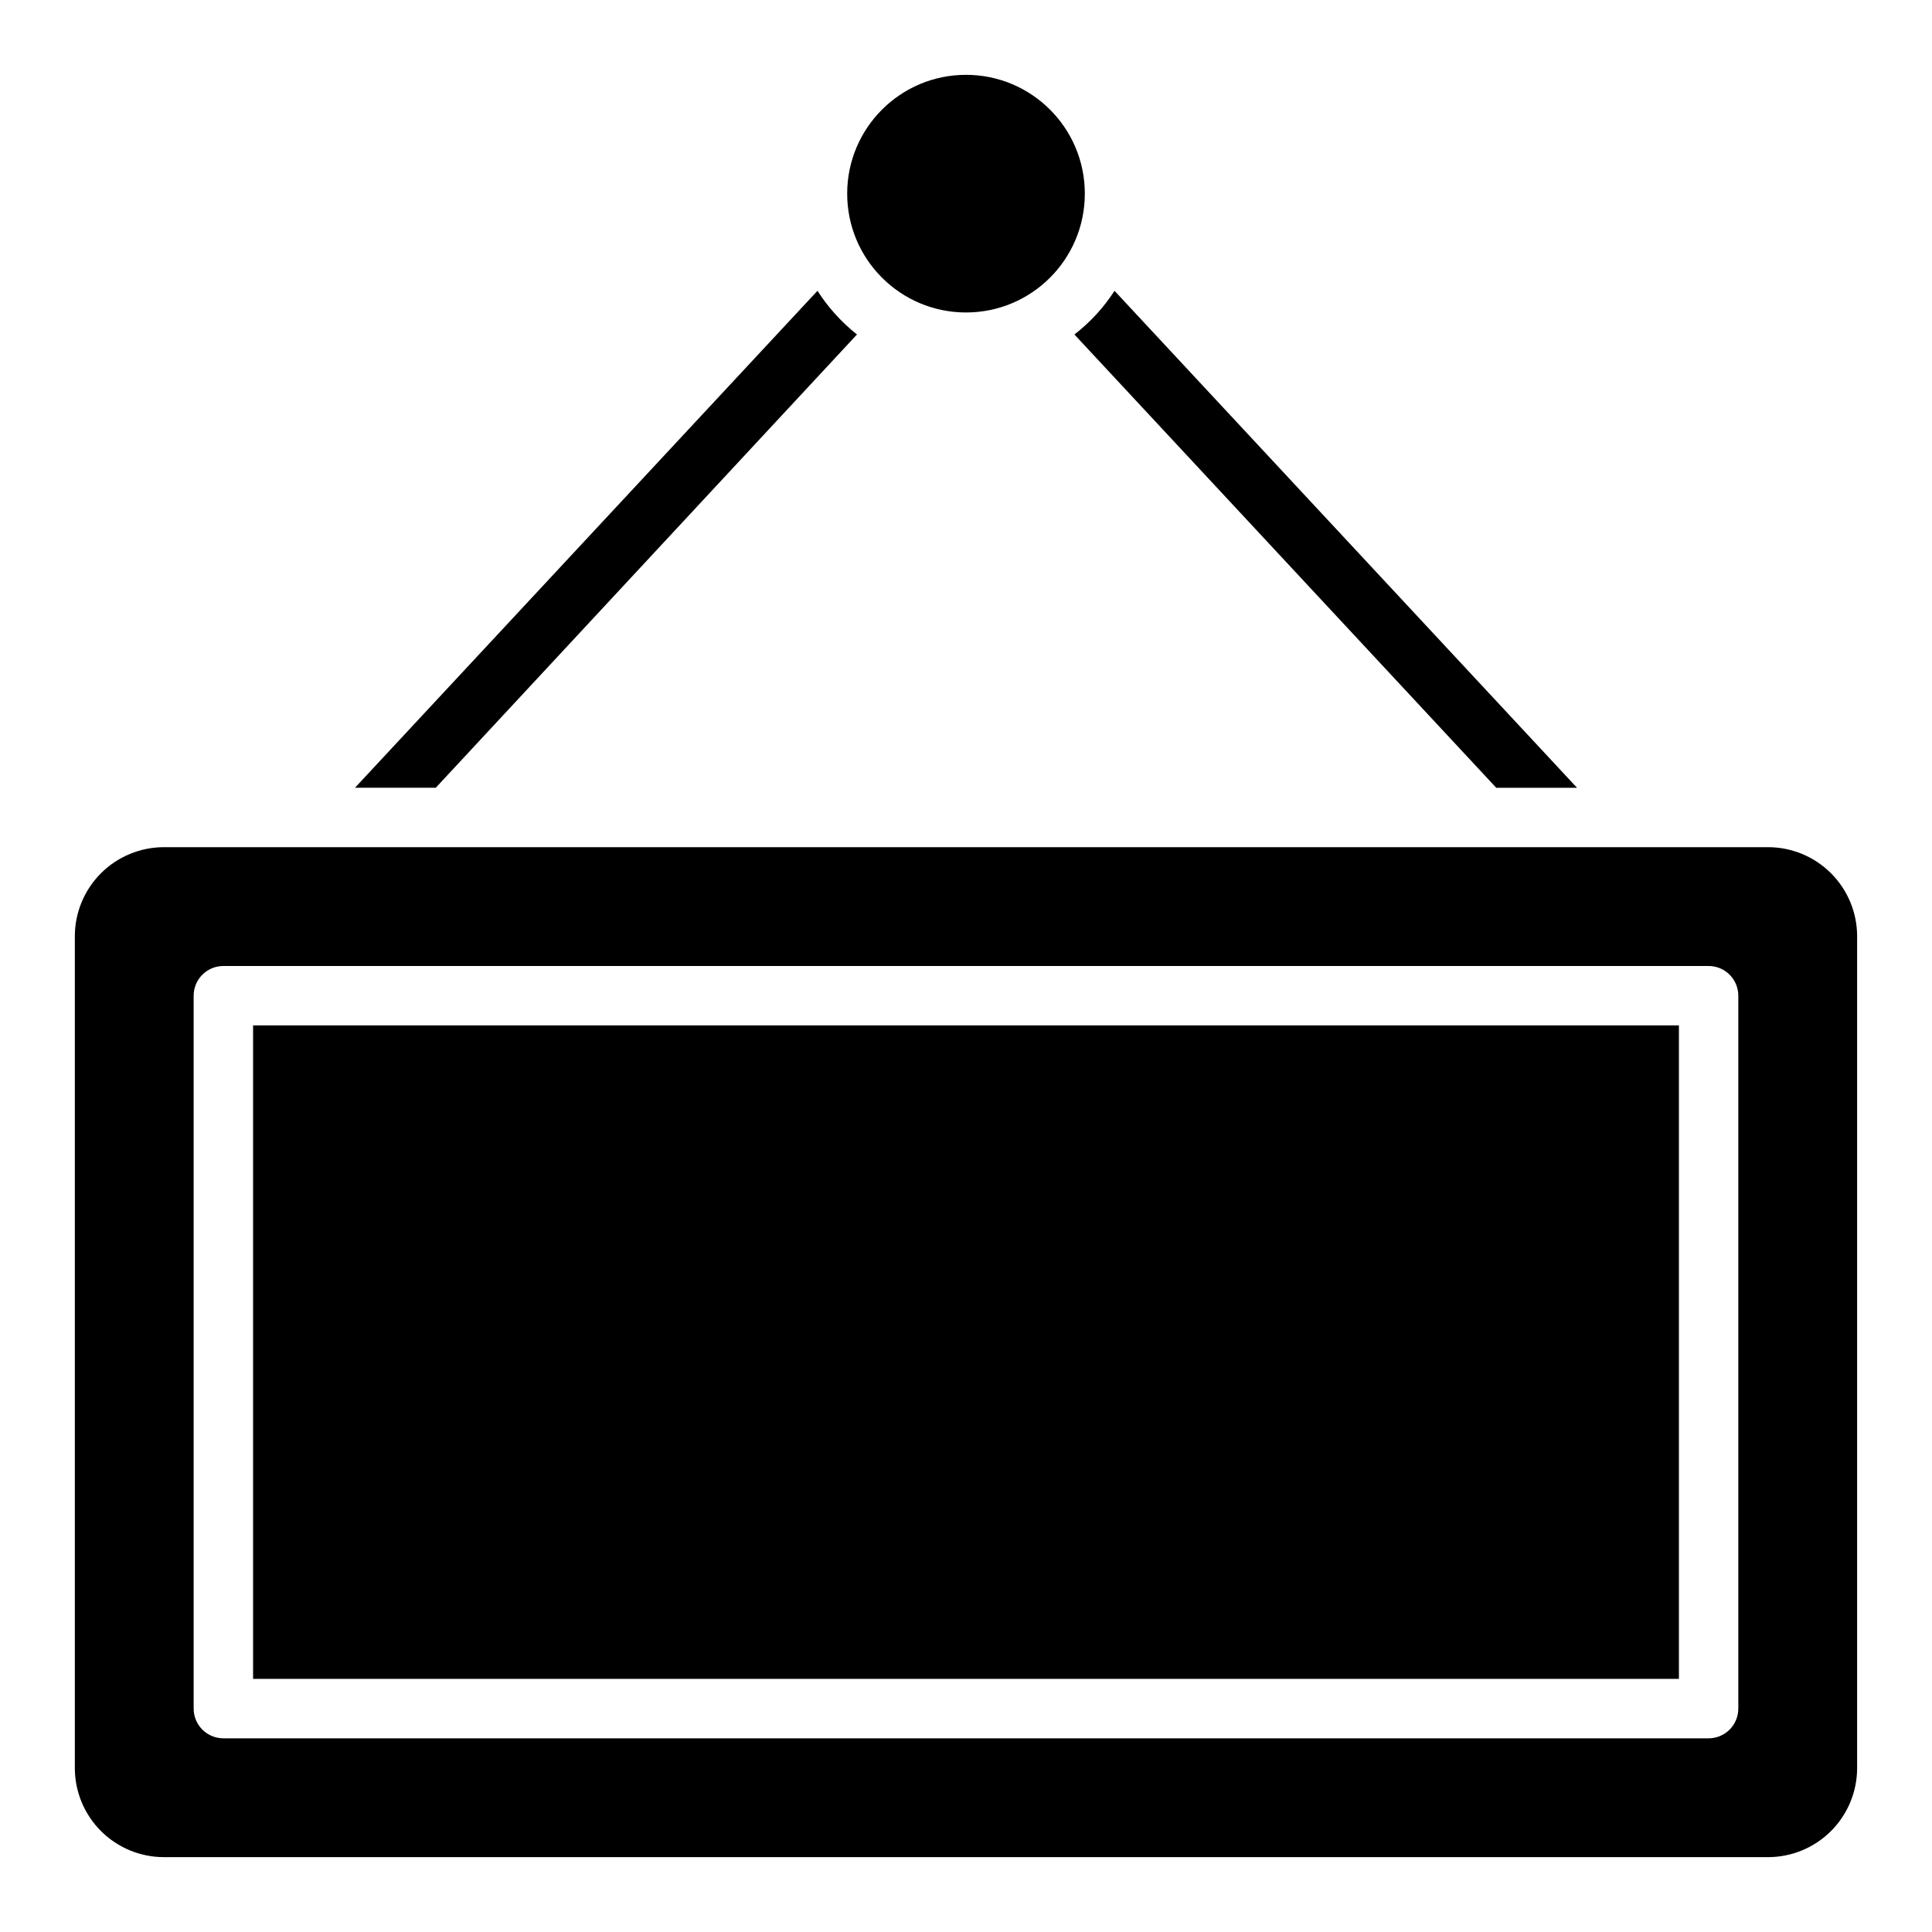
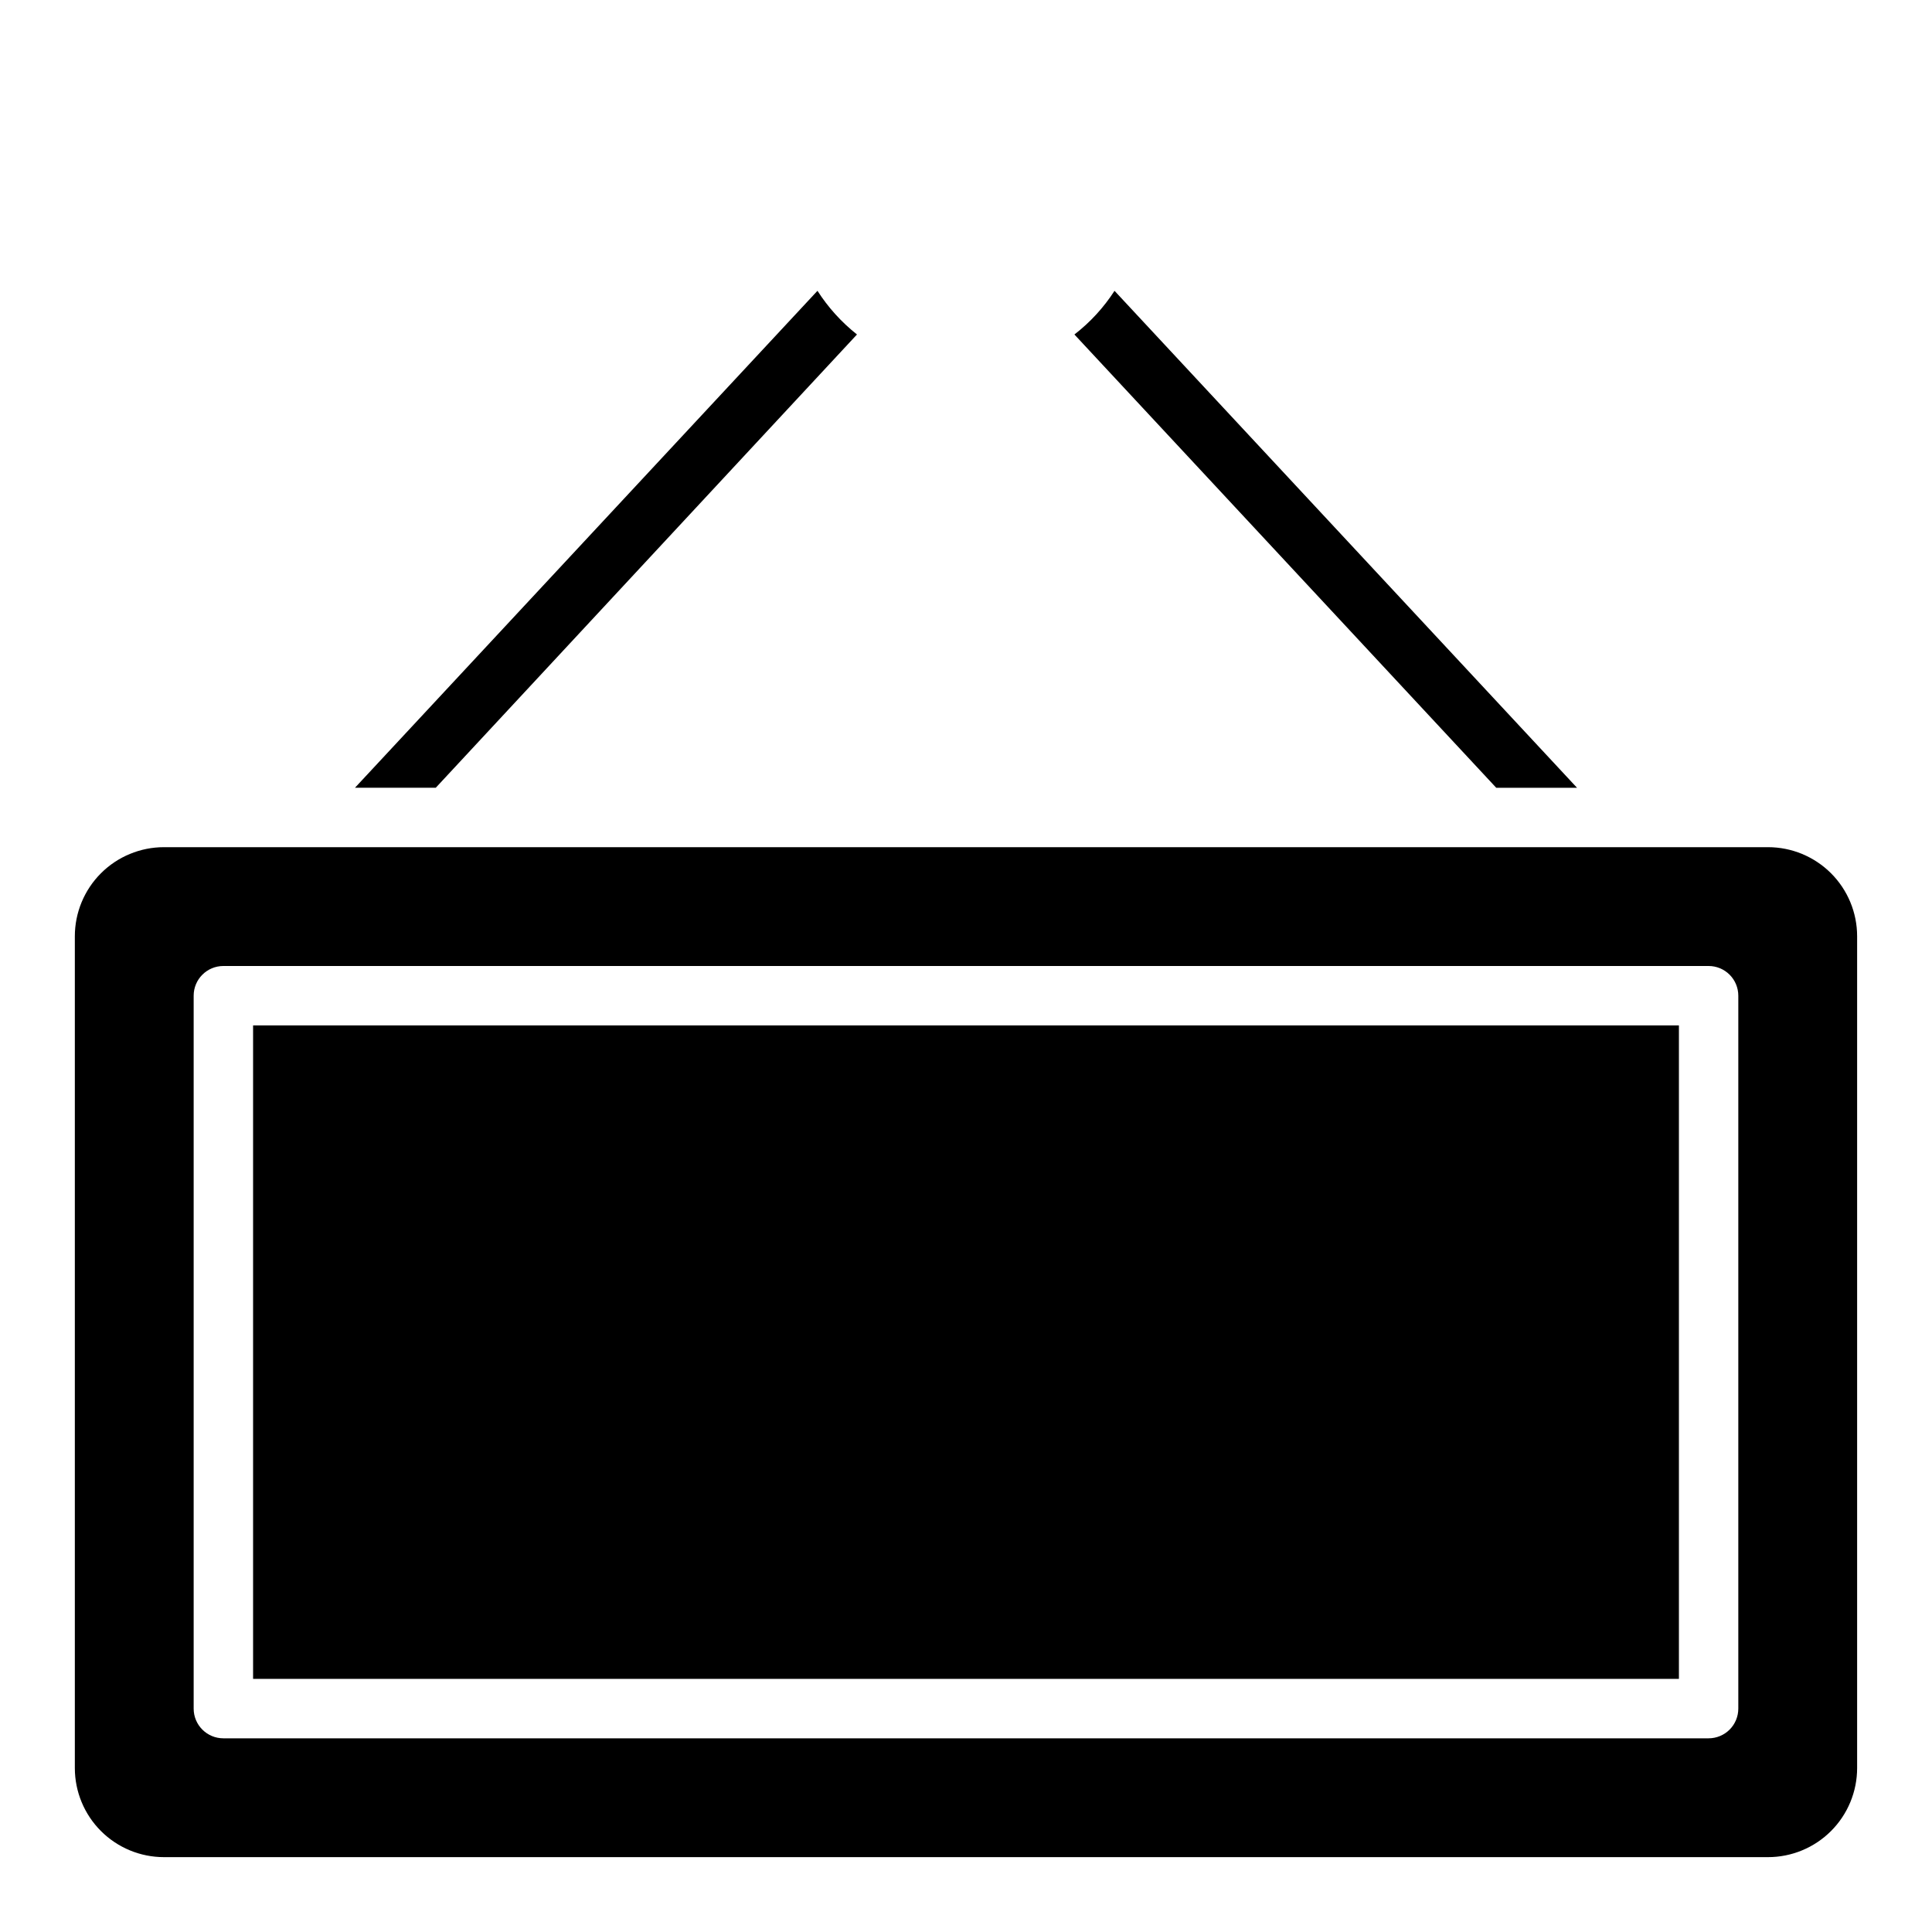
<svg xmlns="http://www.w3.org/2000/svg" fill="#000000" width="800px" height="800px" version="1.1" viewBox="144 144 512 512">
  <g>
    <path d="m540.52 352.77h21.41l-122.57-131.7c-2.859 4.434-6.453 8.348-10.629 11.574z" />
    <path d="m371.11 232.64c-4.109-3.25-7.648-7.16-10.473-11.574l-122.57 131.7h21.41z" />
    <path d="m612.54 368.51h-425.09c-6.262 0-12.27 2.488-16.699 6.914-4.43 4.43-6.918 10.438-6.918 16.699v220.42c0 6.262 2.488 12.27 6.918 16.699 4.43 4.43 10.438 6.918 16.699 6.918h425.09c6.262 0 12.27-2.488 16.699-6.918 4.43-4.43 6.918-10.438 6.918-16.699v-220.42c0-6.262-2.488-12.27-6.918-16.699-4.43-4.426-10.438-6.914-16.699-6.914zm-7.871 228.29c0 2.086-0.832 4.09-2.305 5.566-1.477 1.473-3.481 2.305-5.566 2.305h-393.6c-4.348 0-7.875-3.523-7.875-7.871v-188.93c0-4.348 3.527-7.871 7.875-7.871h393.6c2.086 0 4.09 0.828 5.566 2.305 1.473 1.477 2.305 3.477 2.305 5.566z" />
-     <path d="m211.07 415.74h377.86v173.18h-377.86z" />
-     <path d="m431.49 195.32c0 17.391-14.098 31.488-31.488 31.488s-31.488-14.098-31.488-31.488 14.098-31.488 31.488-31.488 31.488 14.098 31.488 31.488" />
+     <path d="m211.07 415.74h377.86v173.18h-377.86" />
  </g>
</svg>